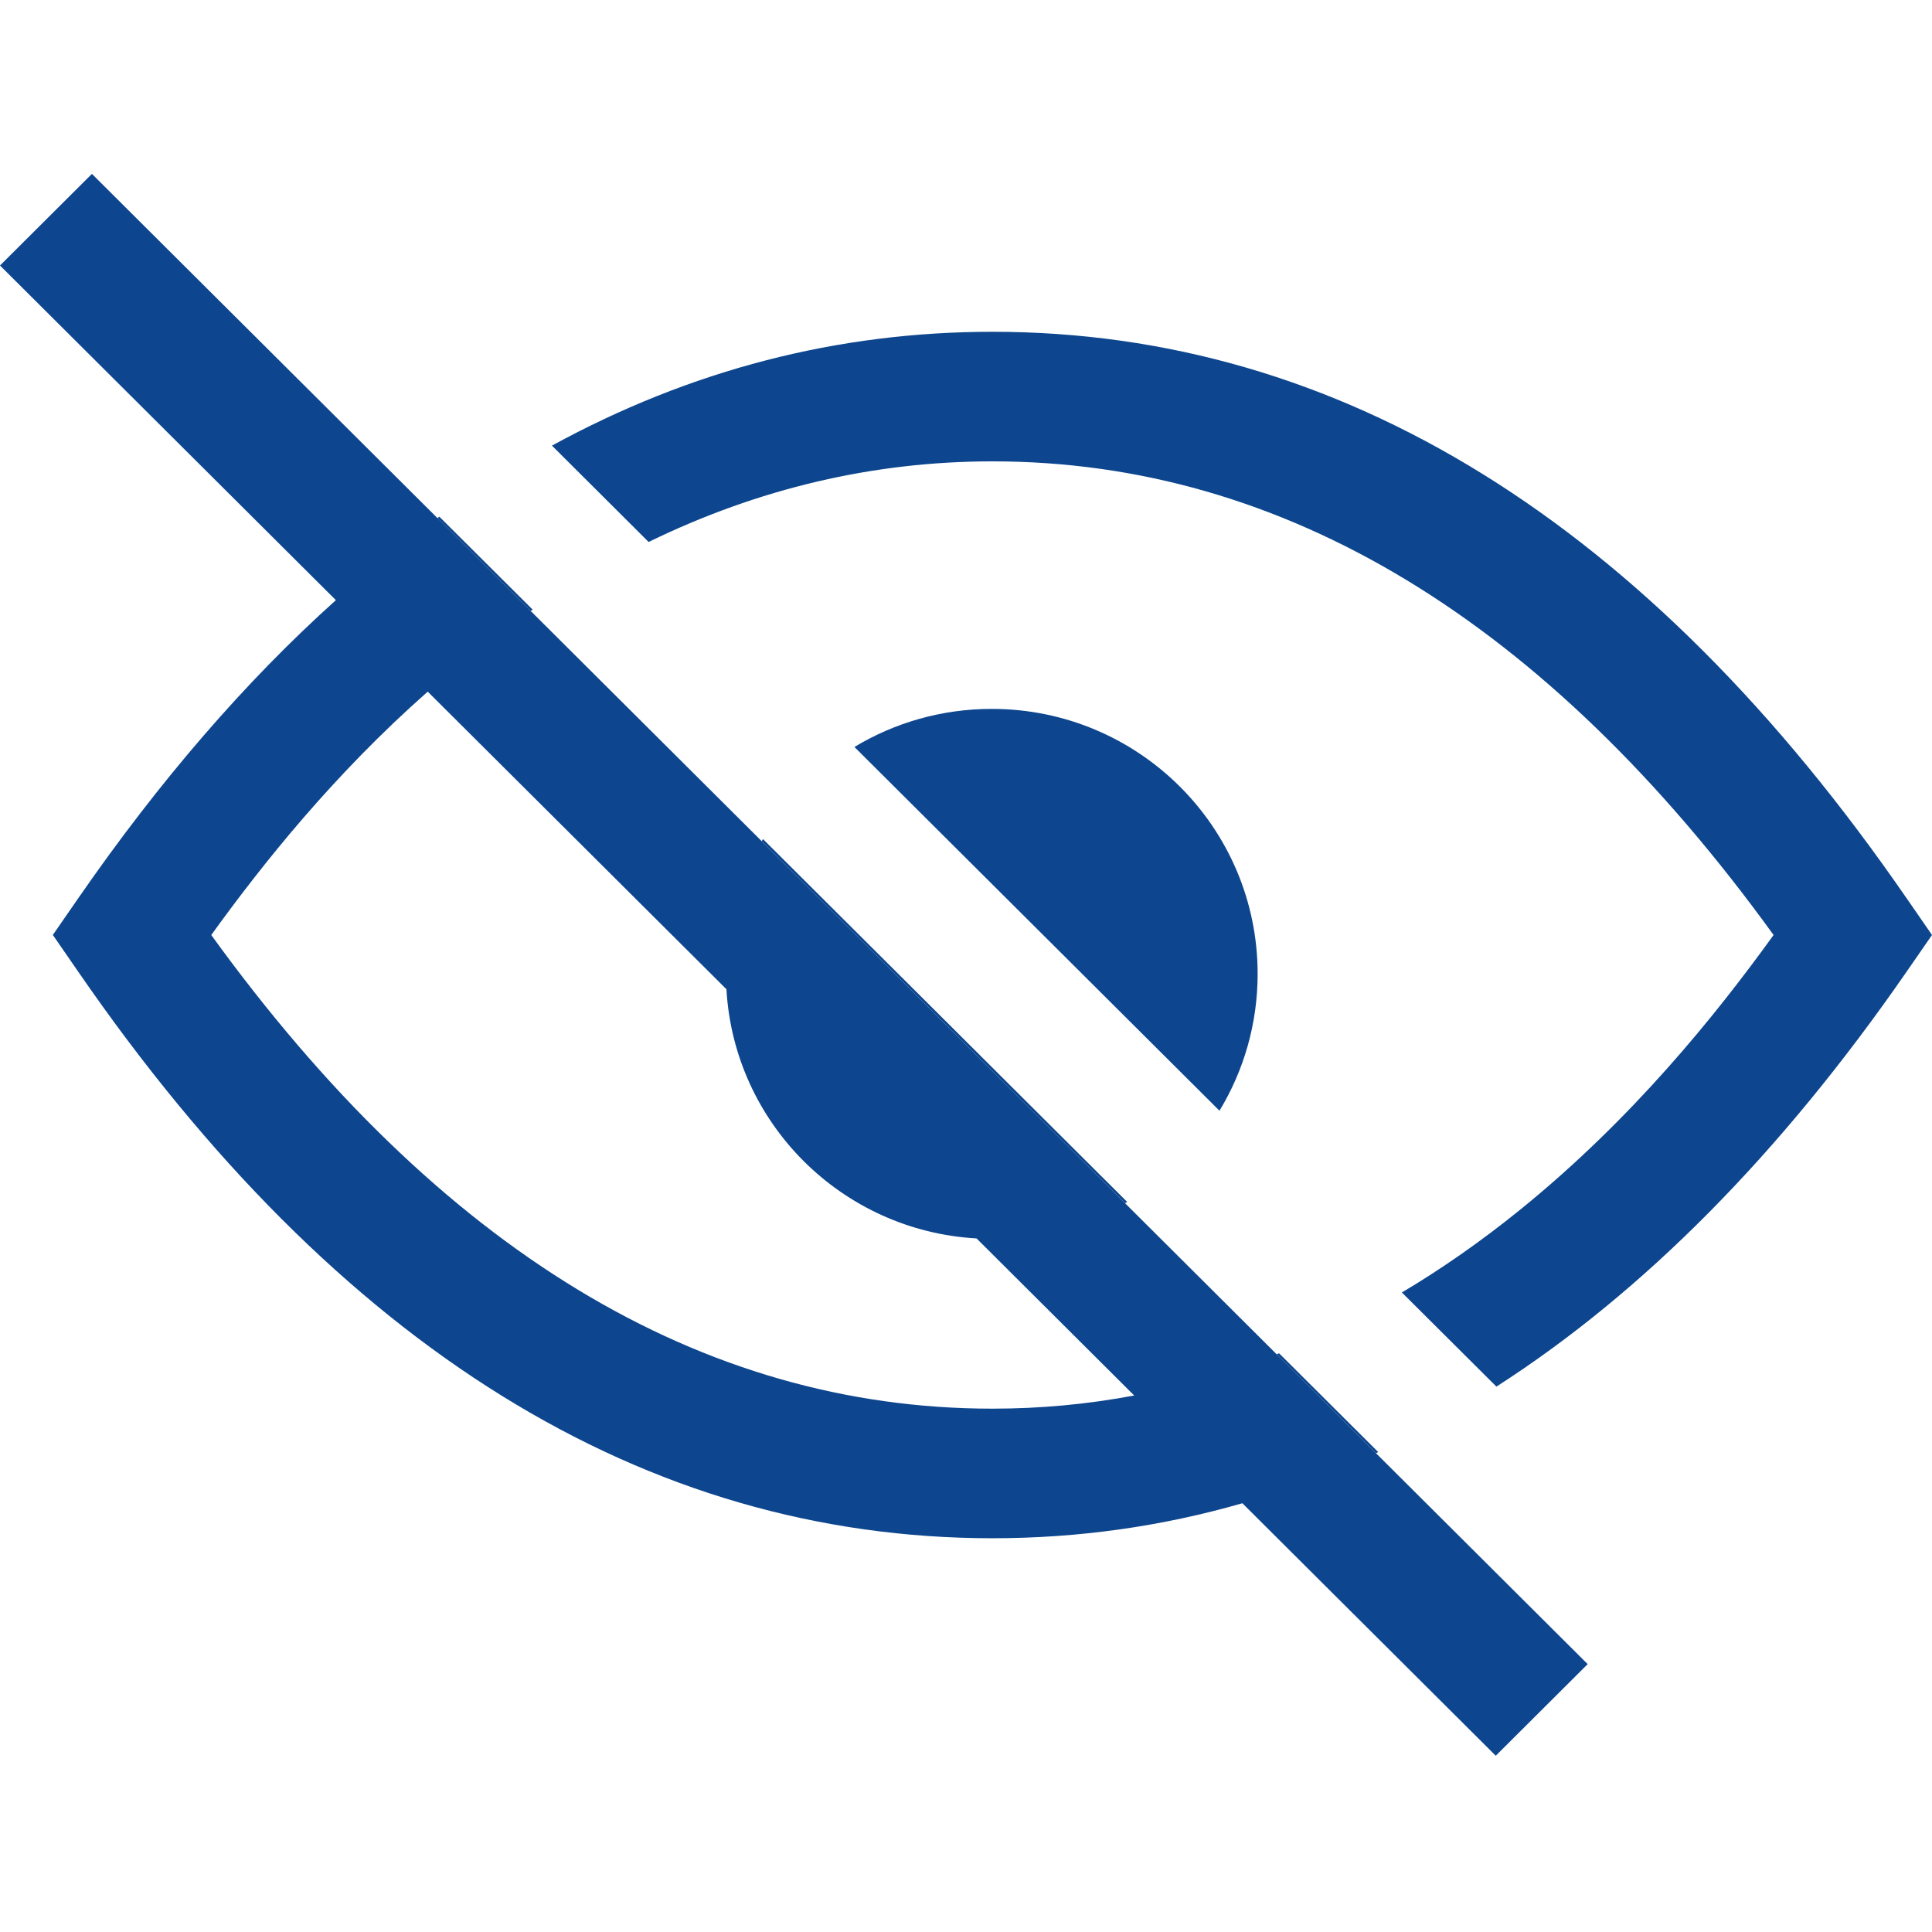
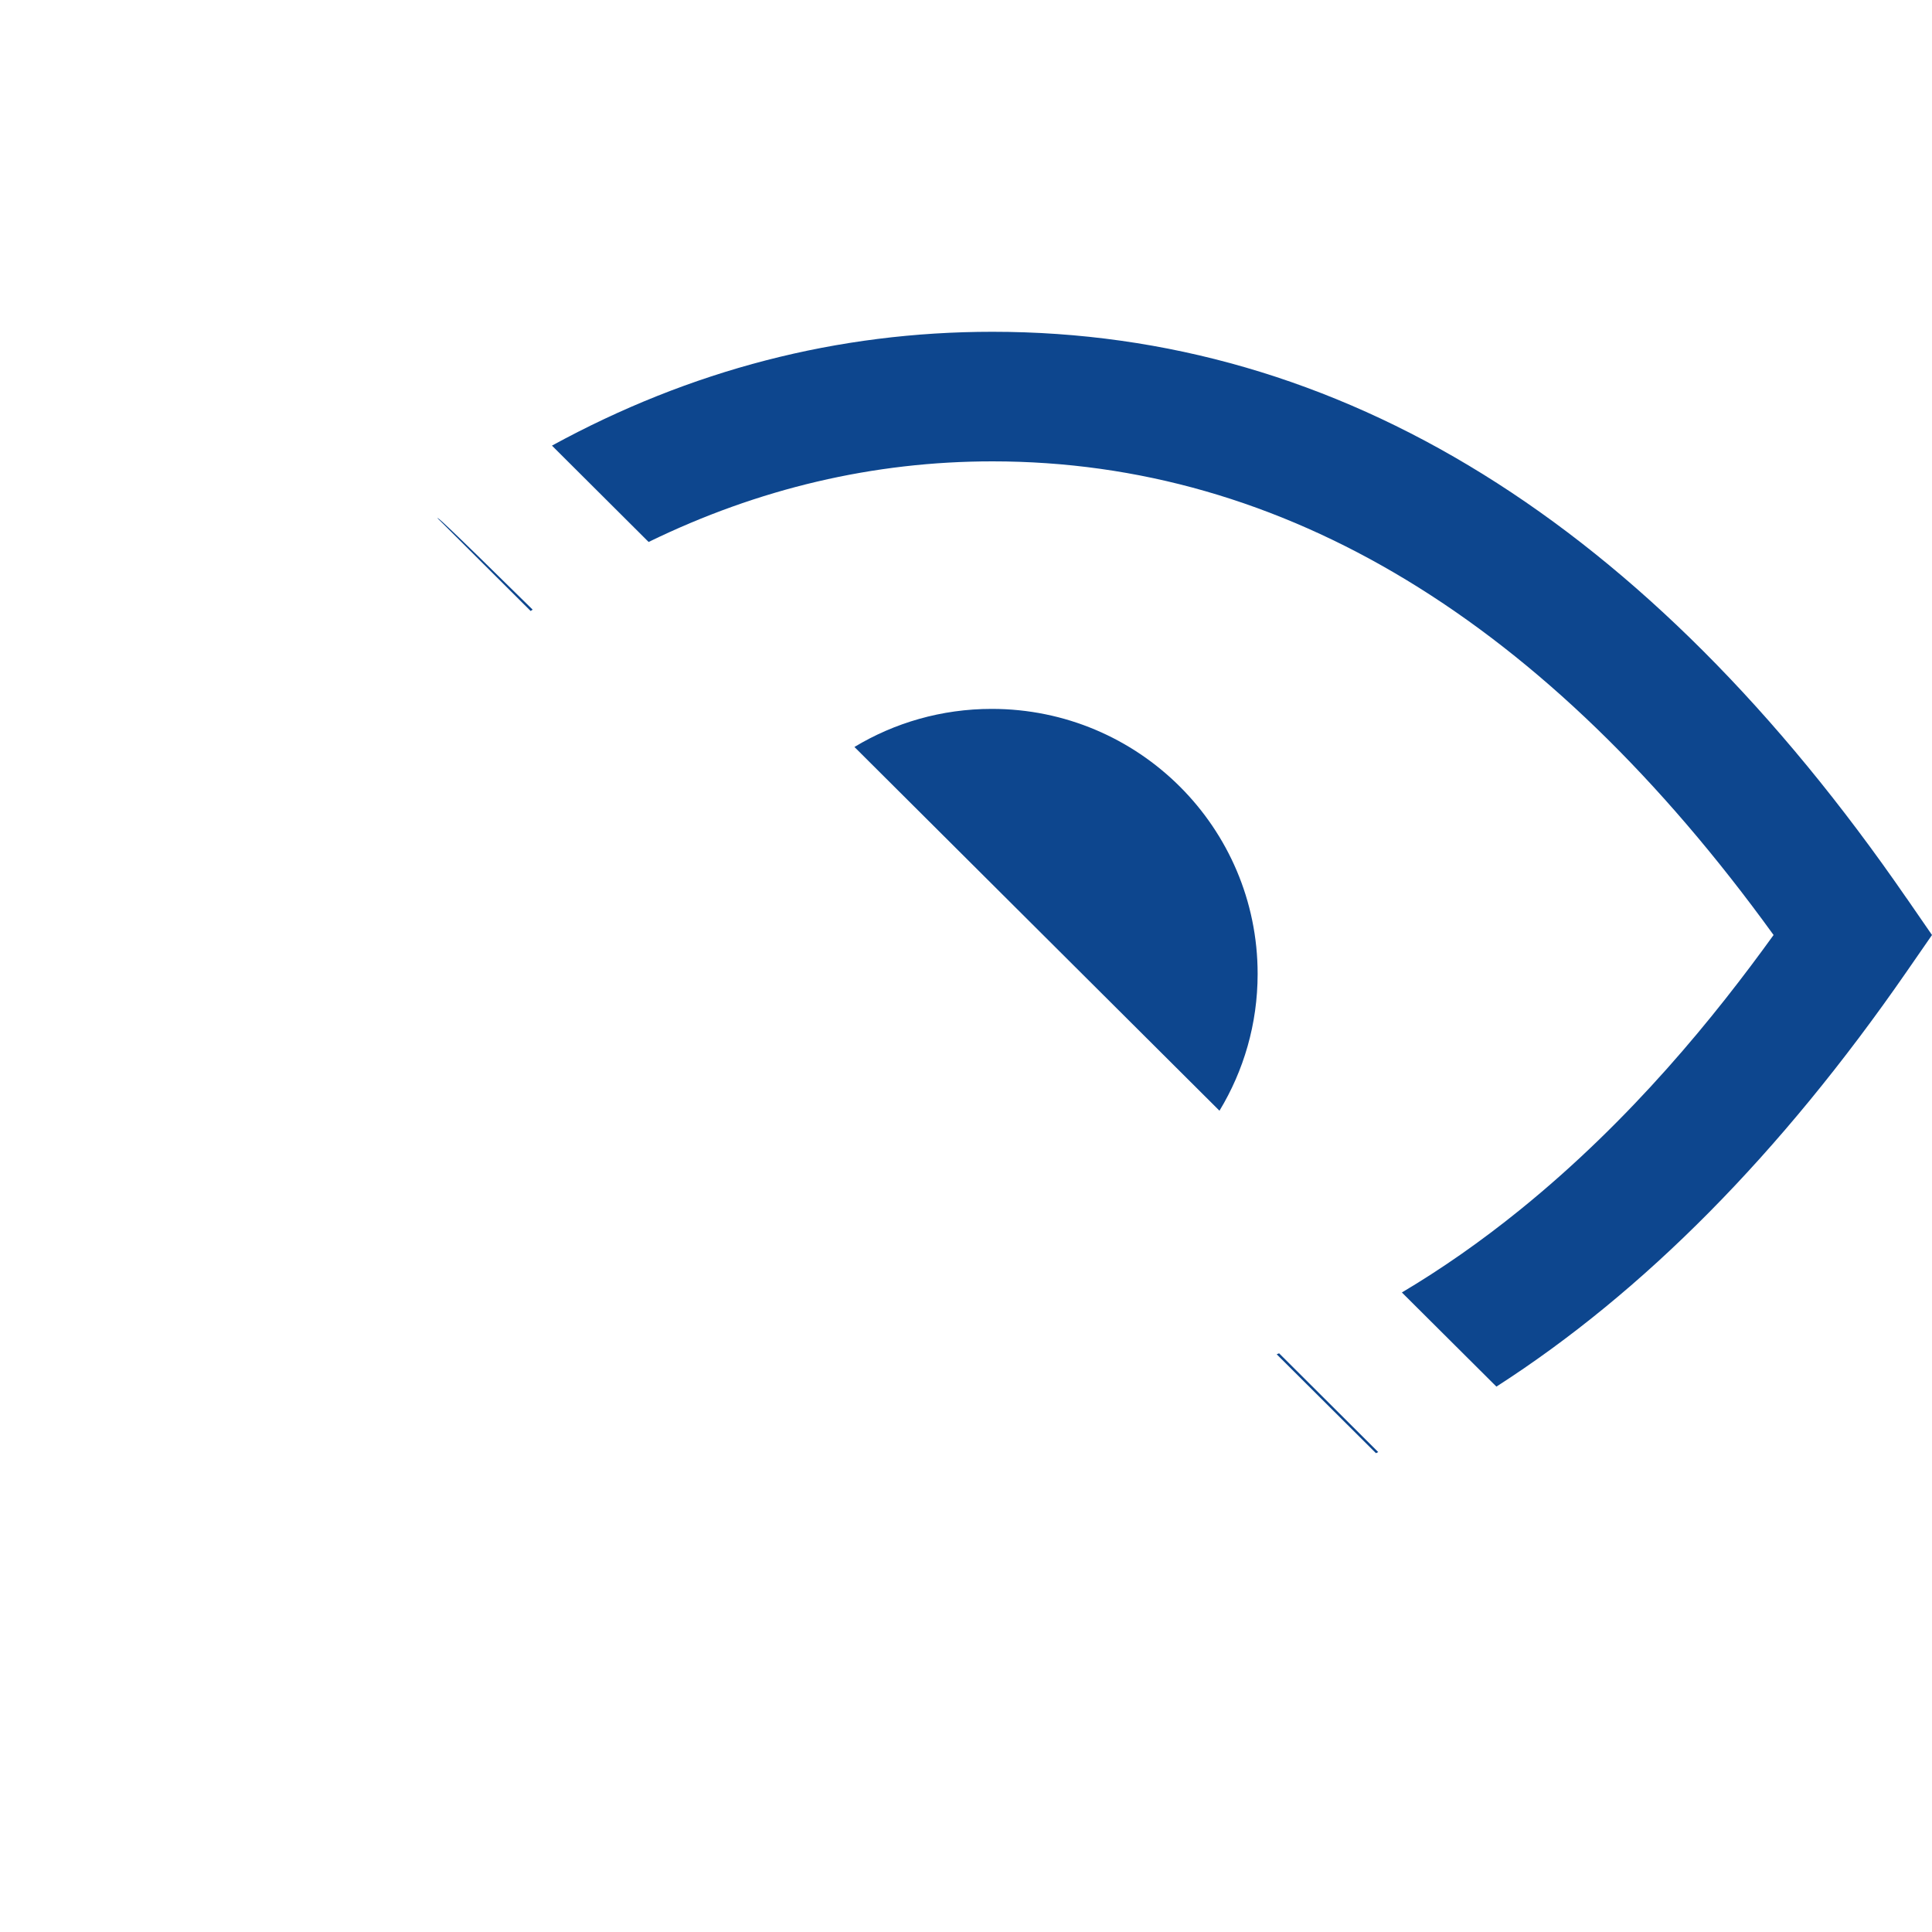
<svg xmlns="http://www.w3.org/2000/svg" width="100" height="100" viewBox="0 0 100 100" fill="none">
  <path d="M66.081 70.098L71.219 75.216C71.259 75.199 71.296 75.179 71.337 75.159L66.206 70.047C66.165 70.064 66.122 70.081 66.081 70.098Z" fill="#0D468E" />
-   <path d="M27.57 31.554L22.741 26.744C22.708 26.768 22.674 26.795 22.641 26.818L27.465 31.624C27.499 31.601 27.533 31.577 27.57 31.554Z" fill="#0D468E" />
+   <path d="M27.57 31.554C22.708 26.768 22.674 26.795 22.641 26.818L27.465 31.624C27.499 31.601 27.533 31.577 27.57 31.554Z" fill="#0D468E" />
  <path d="M98.688 46.498C85.283 27.04 69.362 17.173 51.368 17.173C43.35 17.173 35.739 19.148 28.569 23.065L33.572 28.052C39.258 25.282 45.214 23.88 51.368 23.88C66.438 23.88 80.031 32.124 91.8 48.396C88.799 52.558 84.466 57.941 78.648 62.642C76.66 64.249 74.631 65.668 72.561 66.898L77.454 71.771C85.071 66.878 92.167 59.715 98.684 50.297L100 48.396L98.688 46.494V46.498Z" fill="#0D468E" />
-   <path d="M58.232 62.277C58.269 62.257 58.306 62.237 58.343 62.213L39.491 43.429C39.47 43.466 39.447 43.503 39.427 43.54L58.232 62.277Z" fill="#0D468E" />
  <path d="M65.095 50.408C65.095 42.832 58.935 36.692 51.334 36.692C48.733 36.692 46.297 37.413 44.225 38.663L63.12 57.491C64.372 55.425 65.095 53.001 65.095 50.408Z" fill="#0D468E" />
-   <path d="M71.219 75.216L66.081 70.098L58.232 62.277L39.427 43.54L27.469 31.624L22.644 26.818L4.758 9L0 13.742L17.385 31.064C12.708 35.263 8.26 40.407 4.051 46.491L2.735 48.393L4.048 50.294C17.452 69.752 33.374 79.619 51.368 79.619C55.806 79.619 60.119 79.012 64.305 77.808L77.42 90.877L82.178 86.135L71.219 75.216ZM51.368 72.912C36.298 72.912 22.704 64.668 10.935 48.396C13.59 44.714 17.291 40.075 22.139 35.8L37.6 51.203C37.997 58.149 43.579 63.709 50.547 64.101L58.706 72.231C56.297 72.684 53.847 72.912 51.371 72.912H51.368Z" fill="#0D468E" />
</svg>